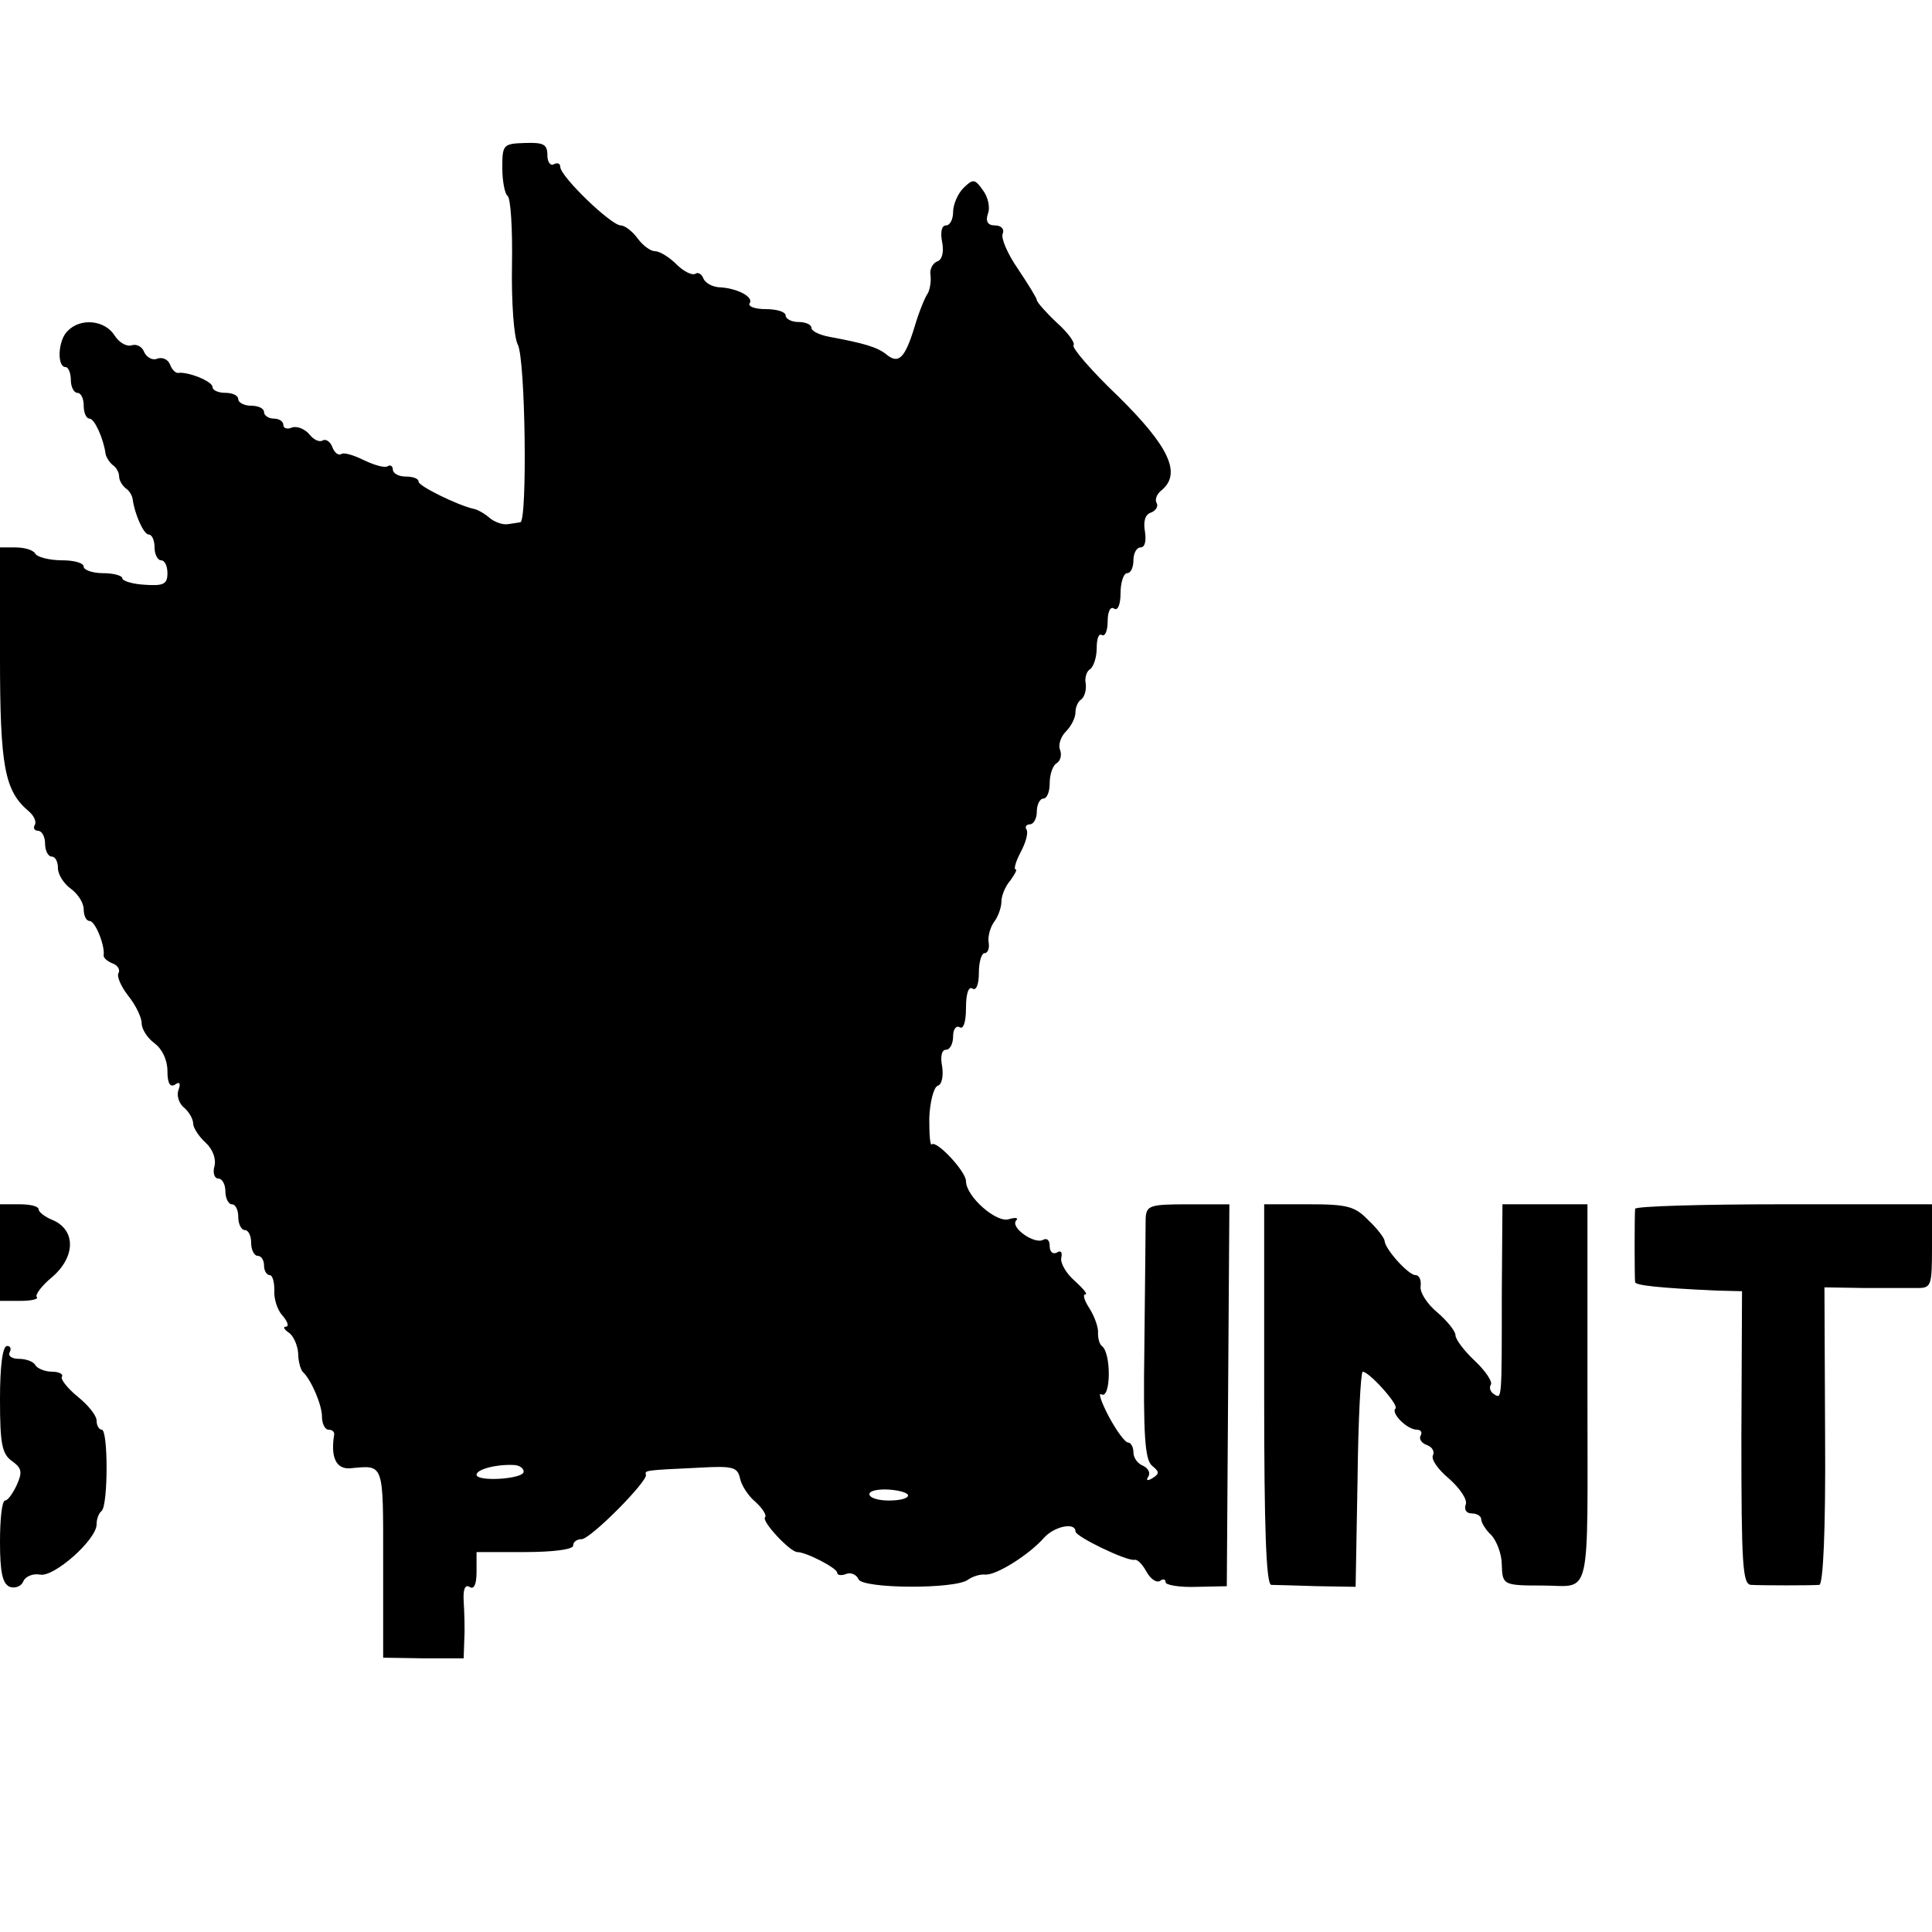
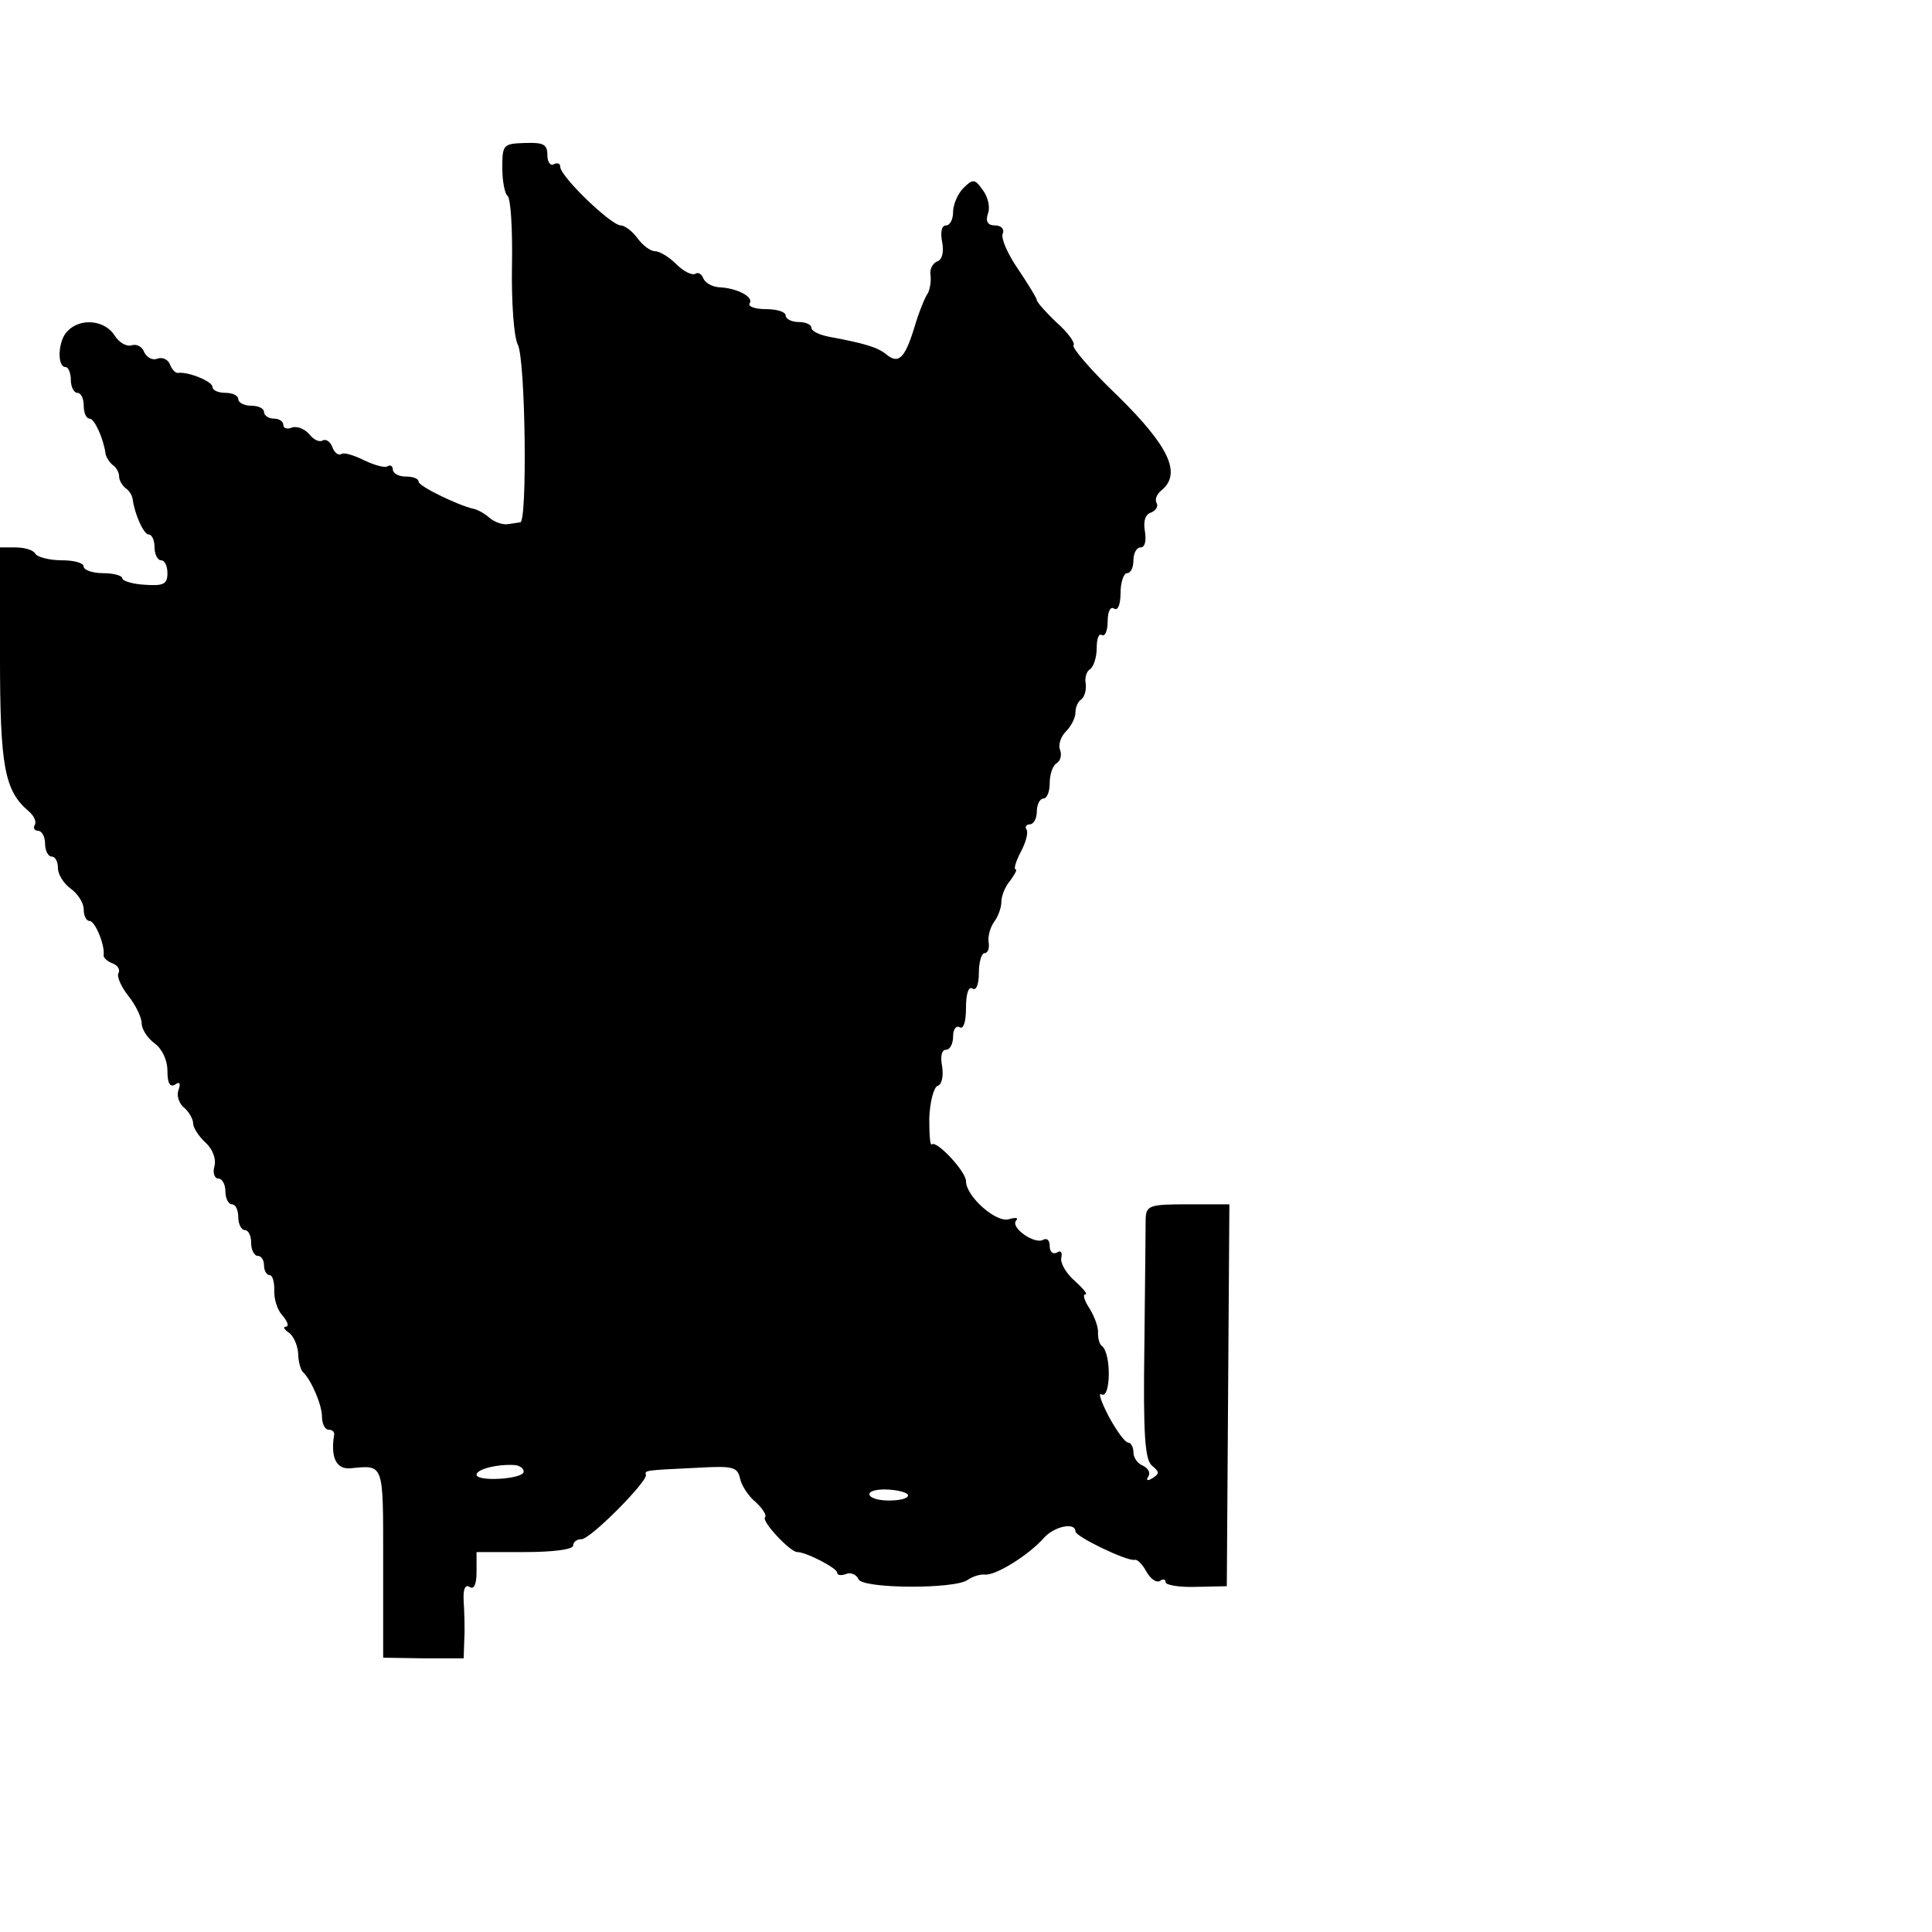
<svg xmlns="http://www.w3.org/2000/svg" version="1.0" width="300pt" height="300pt" viewBox="0 0 300 300" preserveAspectRatio="xMidYMid meet">
  <g transform="translate(0,300) scale(0.1,-0.1)" fill="#000000" stroke="none">
    <path d="M780 2739 c0 -21 4 -40 8 -43 5 -3 8 -51 7 -108 -1 -57 3 -112 9 -123 12 -23 15 -274 4 -276 -5 -1 -14 -2 -20 -3 -7 -1 -20 3 -28 10 -8 7 -19 13 -25 14 -23 5 -85 35 -85 42 0 5 -9 8 -20 8 -11 0 -20 5 -20 11 0 5 -4 8 -8 5 -5 -3 -21 2 -36 9 -16 8 -32 13 -36 10 -4 -3 -11 2 -14 11 -3 8 -10 13 -15 10 -5 -3 -14 1 -21 10 -7 8 -19 13 -27 10 -7 -3 -13 -1 -13 4 0 6 -7 10 -15 10 -8 0 -15 5 -15 10 0 6 -9 10 -20 10 -11 0 -20 5 -20 10 0 6 -9 10 -20 10 -11 0 -20 4 -20 9 0 9 -38 24 -53 22 -4 -1 -10 5 -13 13 -3 8 -12 12 -20 9 -7 -3 -16 2 -20 10 -3 9 -12 13 -19 11 -8 -3 -20 4 -27 15 -15 24 -53 28 -73 7 -15 -14 -17 -56 -3 -56 4 0 8 -9 8 -20 0 -11 5 -20 10 -20 6 0 10 -9 10 -20 0 -11 4 -20 9 -20 8 0 22 -32 25 -55 1 -5 6 -13 11 -17 6 -4 10 -12 10 -18 0 -6 5 -14 10 -18 6 -4 10 -11 11 -17 3 -23 17 -55 25 -55 5 0 9 -9 9 -20 0 -11 5 -20 10 -20 6 0 10 -9 10 -20 0 -17 -6 -20 -35 -18 -19 1 -35 6 -35 10 0 4 -13 8 -30 8 -16 0 -30 5 -30 10 0 6 -15 10 -34 10 -19 0 -38 5 -41 10 -3 6 -17 10 -31 10 l-24 0 0 -168 c0 -173 7 -210 45 -242 8 -7 12 -16 9 -21 -3 -5 0 -9 5 -9 6 0 11 -9 11 -20 0 -11 5 -20 10 -20 6 0 10 -8 10 -18 0 -10 9 -24 20 -32 11 -8 20 -22 20 -32 0 -10 4 -18 9 -18 9 0 24 -38 22 -53 -1 -4 6 -10 14 -13 8 -3 12 -10 9 -15 -3 -5 4 -21 15 -35 12 -15 21 -34 21 -43 0 -9 9 -23 20 -31 12 -9 20 -26 20 -43 0 -19 4 -26 12 -21 7 5 9 2 5 -9 -3 -8 1 -21 9 -27 8 -7 14 -18 14 -25 0 -6 9 -20 19 -29 11 -10 17 -25 14 -37 -3 -10 0 -19 6 -19 6 0 11 -9 11 -20 0 -11 5 -20 10 -20 6 0 10 -9 10 -20 0 -11 5 -20 10 -20 6 0 10 -9 10 -20 0 -11 5 -20 10 -20 6 0 10 -7 10 -15 0 -8 4 -15 9 -15 4 0 7 -10 7 -23 -1 -12 4 -30 12 -39 9 -10 11 -18 6 -18 -5 0 -3 -4 4 -9 7 -4 14 -19 15 -32 0 -13 4 -26 7 -29 13 -12 30 -51 30 -70 0 -11 5 -20 10 -20 6 0 9 -3 9 -7 -6 -36 3 -54 24 -53 54 5 52 11 52 -147 l0 -147 63 -1 62 0 1 30 c1 17 0 43 -1 59 -1 18 2 26 9 22 7 -5 11 4 11 23 l0 31 75 0 c43 0 75 4 75 10 0 6 6 10 13 10 14 0 103 90 100 100 -2 7 -2 7 82 11 53 3 60 1 64 -16 2 -11 13 -28 24 -37 11 -10 18 -21 15 -24 -6 -6 39 -54 50 -54 14 0 62 -25 62 -32 0 -4 6 -5 14 -2 7 3 16 -1 19 -8 5 -15 150 -16 170 -1 7 5 19 9 27 8 17 -1 67 30 91 57 16 18 49 25 49 10 0 -8 81 -47 92 -44 4 1 12 -7 18 -18 6 -11 15 -18 21 -15 5 4 9 3 9 -2 0 -4 21 -8 48 -7 l47 1 2 297 2 296 -65 0 c-59 0 -64 -2 -65 -22 0 -13 -1 -102 -2 -198 -2 -140 1 -177 12 -186 11 -9 12 -12 1 -19 -8 -5 -11 -4 -7 2 4 6 0 13 -8 17 -8 3 -15 12 -15 21 0 8 -4 15 -8 15 -5 0 -18 18 -30 40 -12 23 -17 38 -12 35 15 -9 16 64 1 75 -4 3 -6 12 -6 20 1 8 -5 25 -13 38 -8 12 -11 22 -7 22 5 0 -3 9 -16 21 -13 11 -23 28 -21 36 2 9 -1 12 -7 8 -6 -3 -11 1 -11 10 0 9 -4 13 -10 10 -13 -8 -52 19 -42 30 4 4 -1 5 -11 2 -19 -7 -67 35 -67 59 0 15 -46 64 -53 57 -3 -2 -4 16 -4 41 1 25 7 48 13 50 7 2 9 16 7 30 -3 15 -1 26 6 26 6 0 11 9 11 21 0 11 5 17 10 14 6 -4 10 8 10 30 0 22 4 34 10 30 6 -4 10 7 10 24 0 17 4 31 9 31 5 0 8 8 6 18 -1 9 3 23 9 31 6 8 11 22 11 31 0 9 6 24 14 33 7 10 11 17 8 17 -3 0 0 12 8 27 8 15 12 30 9 35 -3 4 0 8 5 8 6 0 11 9 11 20 0 11 5 20 10 20 6 0 10 11 10 24 0 14 5 28 11 31 6 4 8 13 5 21 -3 7 1 20 9 28 8 8 15 21 15 30 0 8 4 17 9 20 5 4 8 14 7 24 -2 9 1 20 7 23 5 4 10 18 10 33 0 14 3 23 8 20 5 -3 9 7 9 21 0 15 4 24 10 20 6 -4 10 7 10 24 0 17 5 31 10 31 6 0 10 9 10 20 0 11 5 20 11 20 7 0 9 10 7 24 -3 16 0 27 9 30 8 3 12 10 9 15 -3 5 0 14 8 20 31 26 11 68 -67 145 -42 40 -73 76 -70 80 3 3 -8 19 -26 35 -17 16 -31 32 -31 35 0 3 -13 24 -29 48 -16 23 -27 48 -24 55 3 7 -2 13 -12 13 -11 0 -15 6 -11 18 4 10 0 27 -8 37 -12 17 -15 18 -30 3 -9 -9 -16 -26 -16 -37 0 -12 -5 -21 -11 -21 -7 0 -9 -11 -6 -26 3 -15 0 -28 -8 -30 -7 -3 -12 -13 -10 -22 1 -9 -1 -21 -4 -27 -4 -5 -14 -29 -21 -53 -15 -49 -25 -58 -44 -42 -14 11 -34 17 -88 27 -16 3 -28 9 -28 14 0 5 -9 9 -20 9 -11 0 -20 5 -20 10 0 6 -14 10 -31 10 -16 0 -28 4 -25 9 7 10 -20 24 -48 25 -11 1 -21 7 -24 14 -2 6 -8 10 -12 7 -5 -3 -18 3 -30 15 -11 11 -26 20 -33 20 -7 0 -19 9 -27 20 -8 11 -20 20 -26 20 -15 0 -94 76 -94 91 0 5 -4 7 -10 4 -5 -3 -10 3 -10 14 0 17 -6 20 -35 19 -34 -1 -35 -3 -35 -39z m33 -2025 c-3 -11 -73 -15 -73 -4 0 9 34 17 60 15 8 -1 14 -6 13 -11z m597 -36 c0 -5 -13 -8 -30 -8 -16 0 -30 4 -30 10 0 5 13 8 30 7 16 -1 30 -5 30 -9z" />
-     <path d="M0 1055 l0 -75 32 0 c17 0 29 3 25 6 -3 3 8 18 24 31 36 31 37 72 2 88 -13 5 -23 13 -23 17 0 5 -13 8 -30 8 l-30 0 0 -75z" />
-     <path d="M1963 835 c0 -207 3 -295 11 -296 6 0 38 -1 71 -2 l60 -1 3 167 c1 92 5 167 8 167 10 0 56 -51 51 -57 -8 -7 18 -33 33 -33 6 0 9 -4 6 -9 -3 -5 1 -12 10 -15 8 -3 12 -10 9 -16 -3 -6 8 -22 25 -36 17 -15 29 -33 26 -40 -3 -8 1 -14 9 -14 8 0 15 -4 15 -9 0 -5 7 -17 16 -25 8 -9 16 -29 16 -46 1 -31 2 -32 63 -32 77 0 70 -31 70 297 l0 295 -66 0 -66 0 -1 -137 c0 -171 0 -165 -12 -158 -6 4 -8 10 -5 15 3 4 -8 21 -25 37 -16 15 -30 33 -30 40 0 6 -13 22 -28 35 -16 13 -28 32 -26 41 1 9 -2 17 -8 17 -11 0 -47 40 -48 53 0 4 -11 19 -25 32 -21 22 -33 25 -93 25 l-69 0 0 -295z" />
-     <path d="M2539 1123 c-1 -10 -1 -106 0 -114 1 -5 39 -9 126 -13 l40 -1 -1 -227 c0 -200 2 -228 15 -229 19 -1 92 -1 106 0 6 1 10 84 9 231 l-1 231 61 -1 c34 0 71 0 84 0 21 0 22 4 22 65 l0 65 -230 0 c-126 0 -230 -3 -231 -7z" />
-     <path d="M0 827 c0 -69 3 -85 19 -96 15 -11 16 -17 7 -37 -6 -13 -14 -24 -18 -24 -5 0 -8 -29 -8 -64 0 -48 4 -65 15 -70 9 -3 18 1 21 8 3 8 15 13 26 11 21 -5 88 54 88 78 0 8 3 17 8 21 10 10 10 126 0 126 -4 0 -8 6 -8 14 0 8 -13 24 -29 37 -16 13 -27 27 -25 31 3 4 -4 8 -15 8 -11 0 -23 5 -26 10 -3 6 -15 10 -26 10 -11 0 -17 5 -14 10 3 6 1 10 -4 10 -7 0 -11 -31 -11 -83z" />
  </g>
</svg>